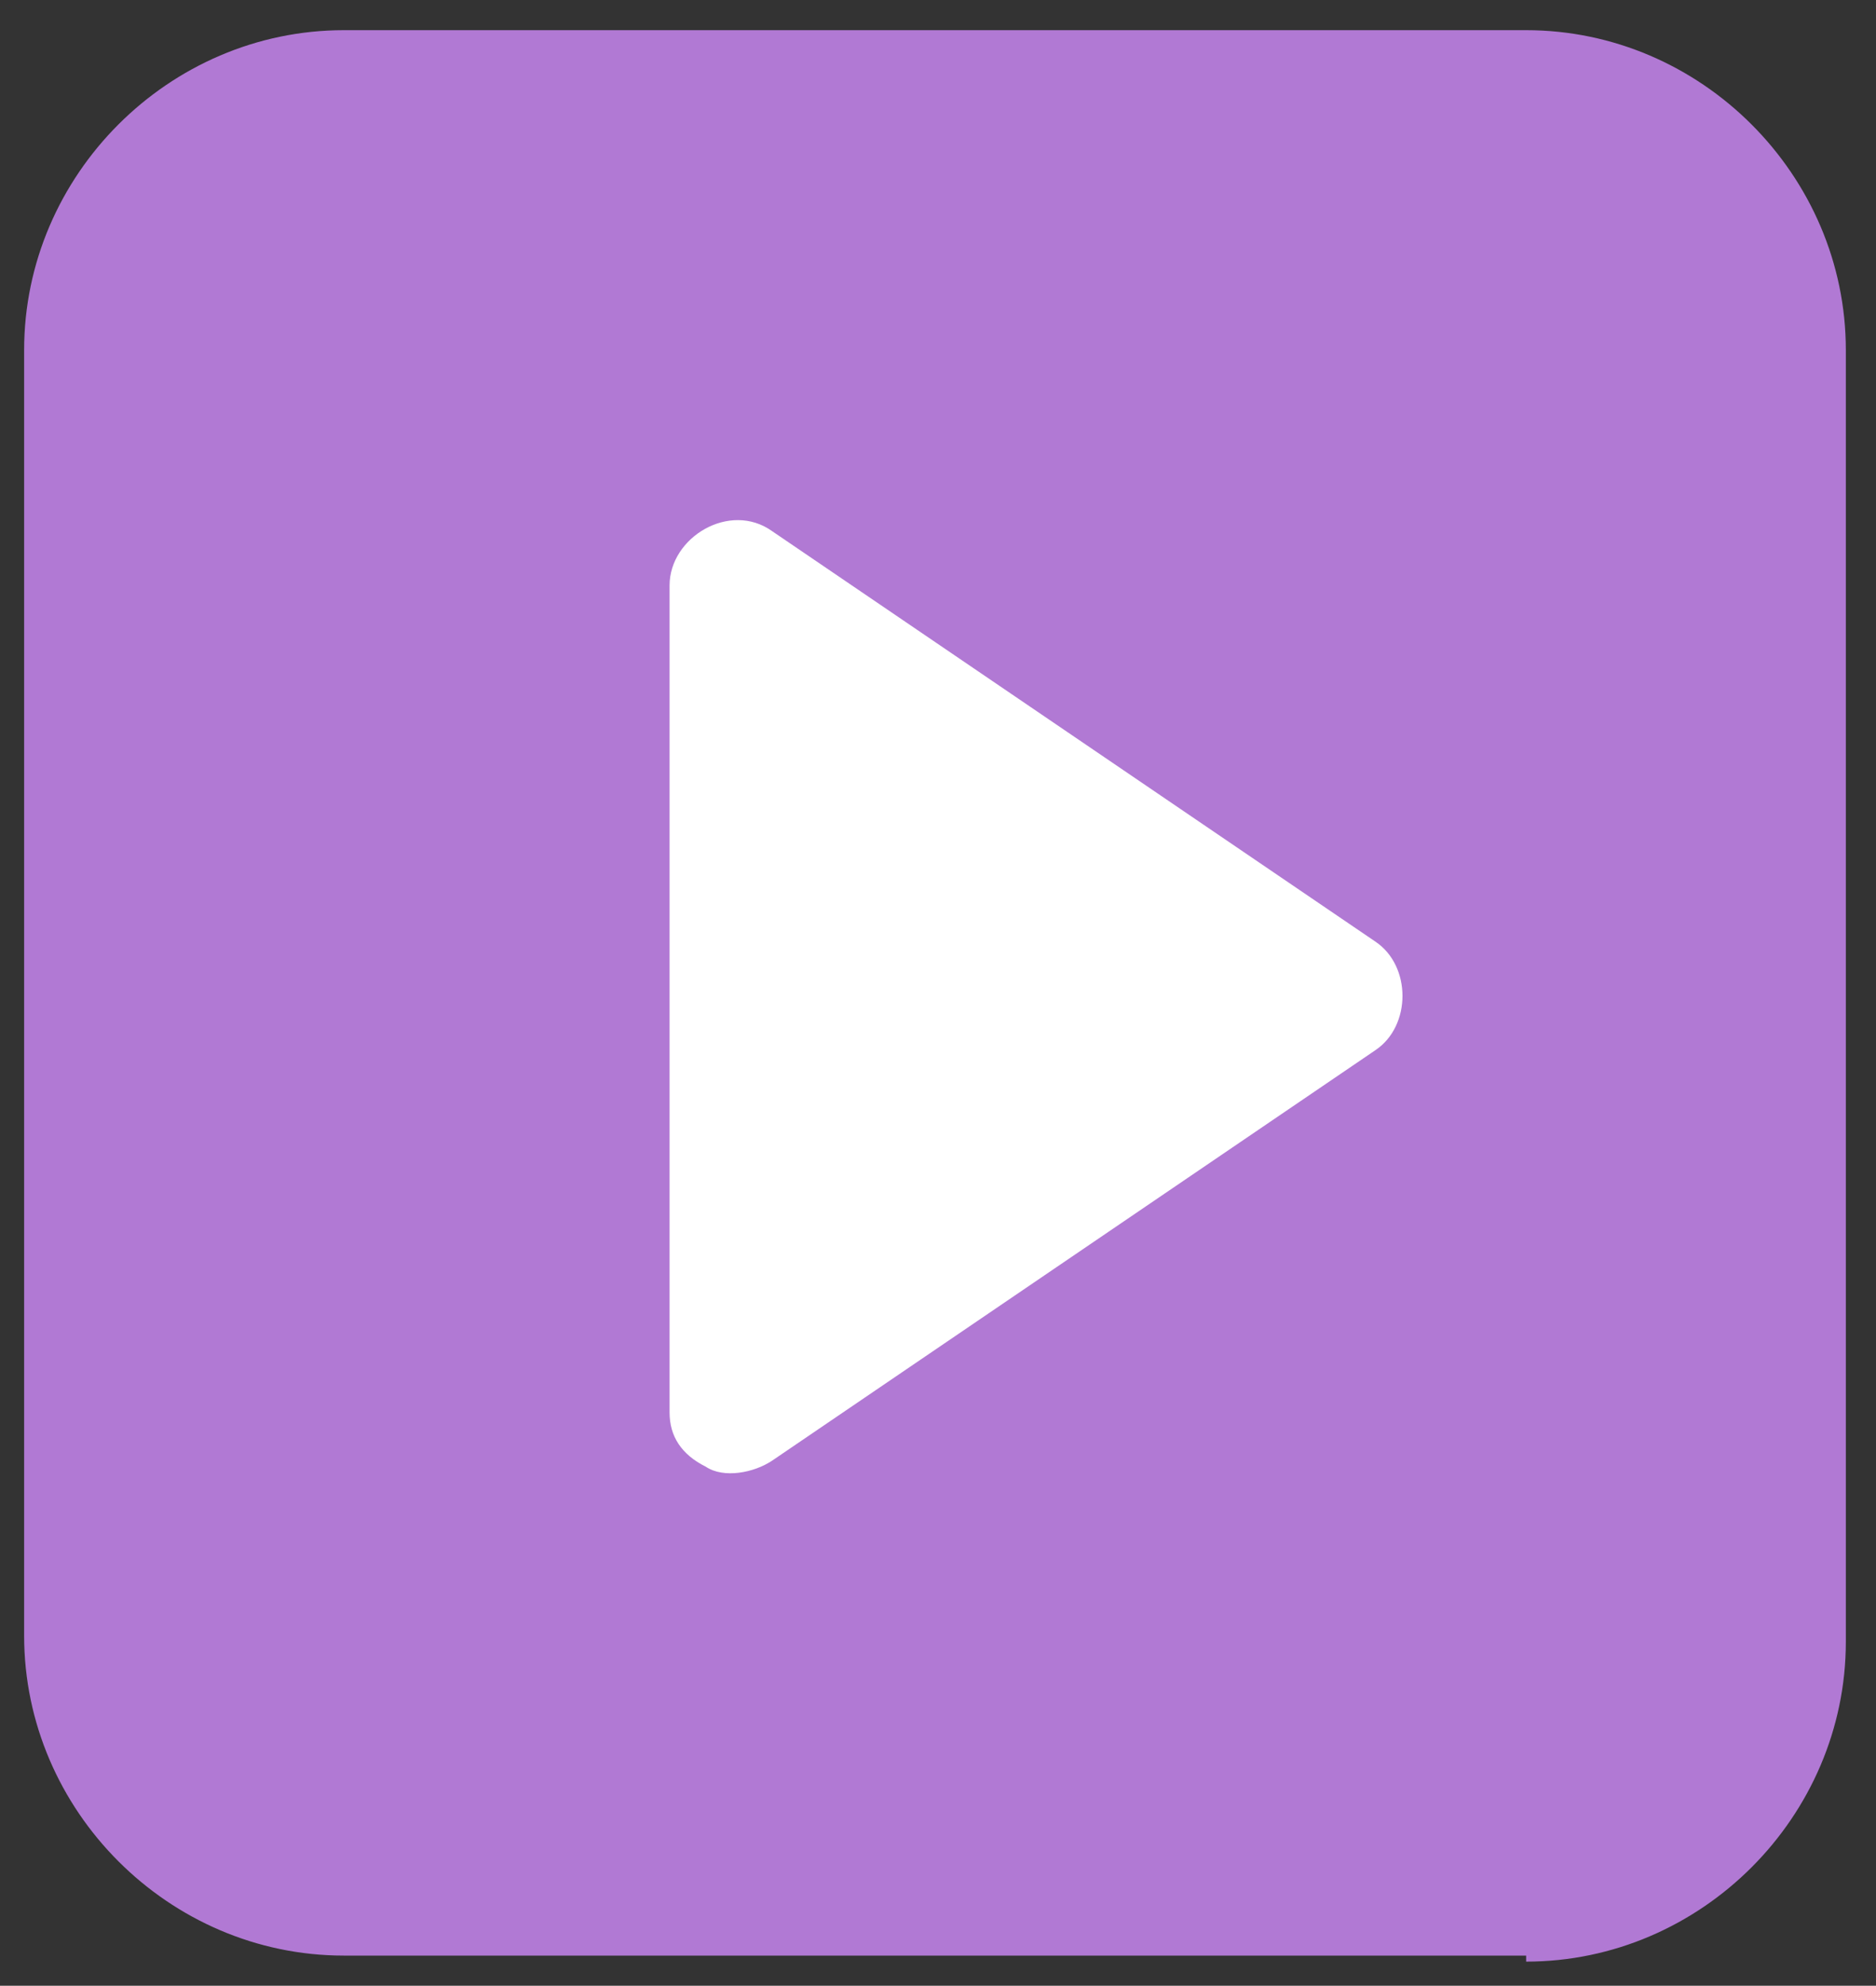
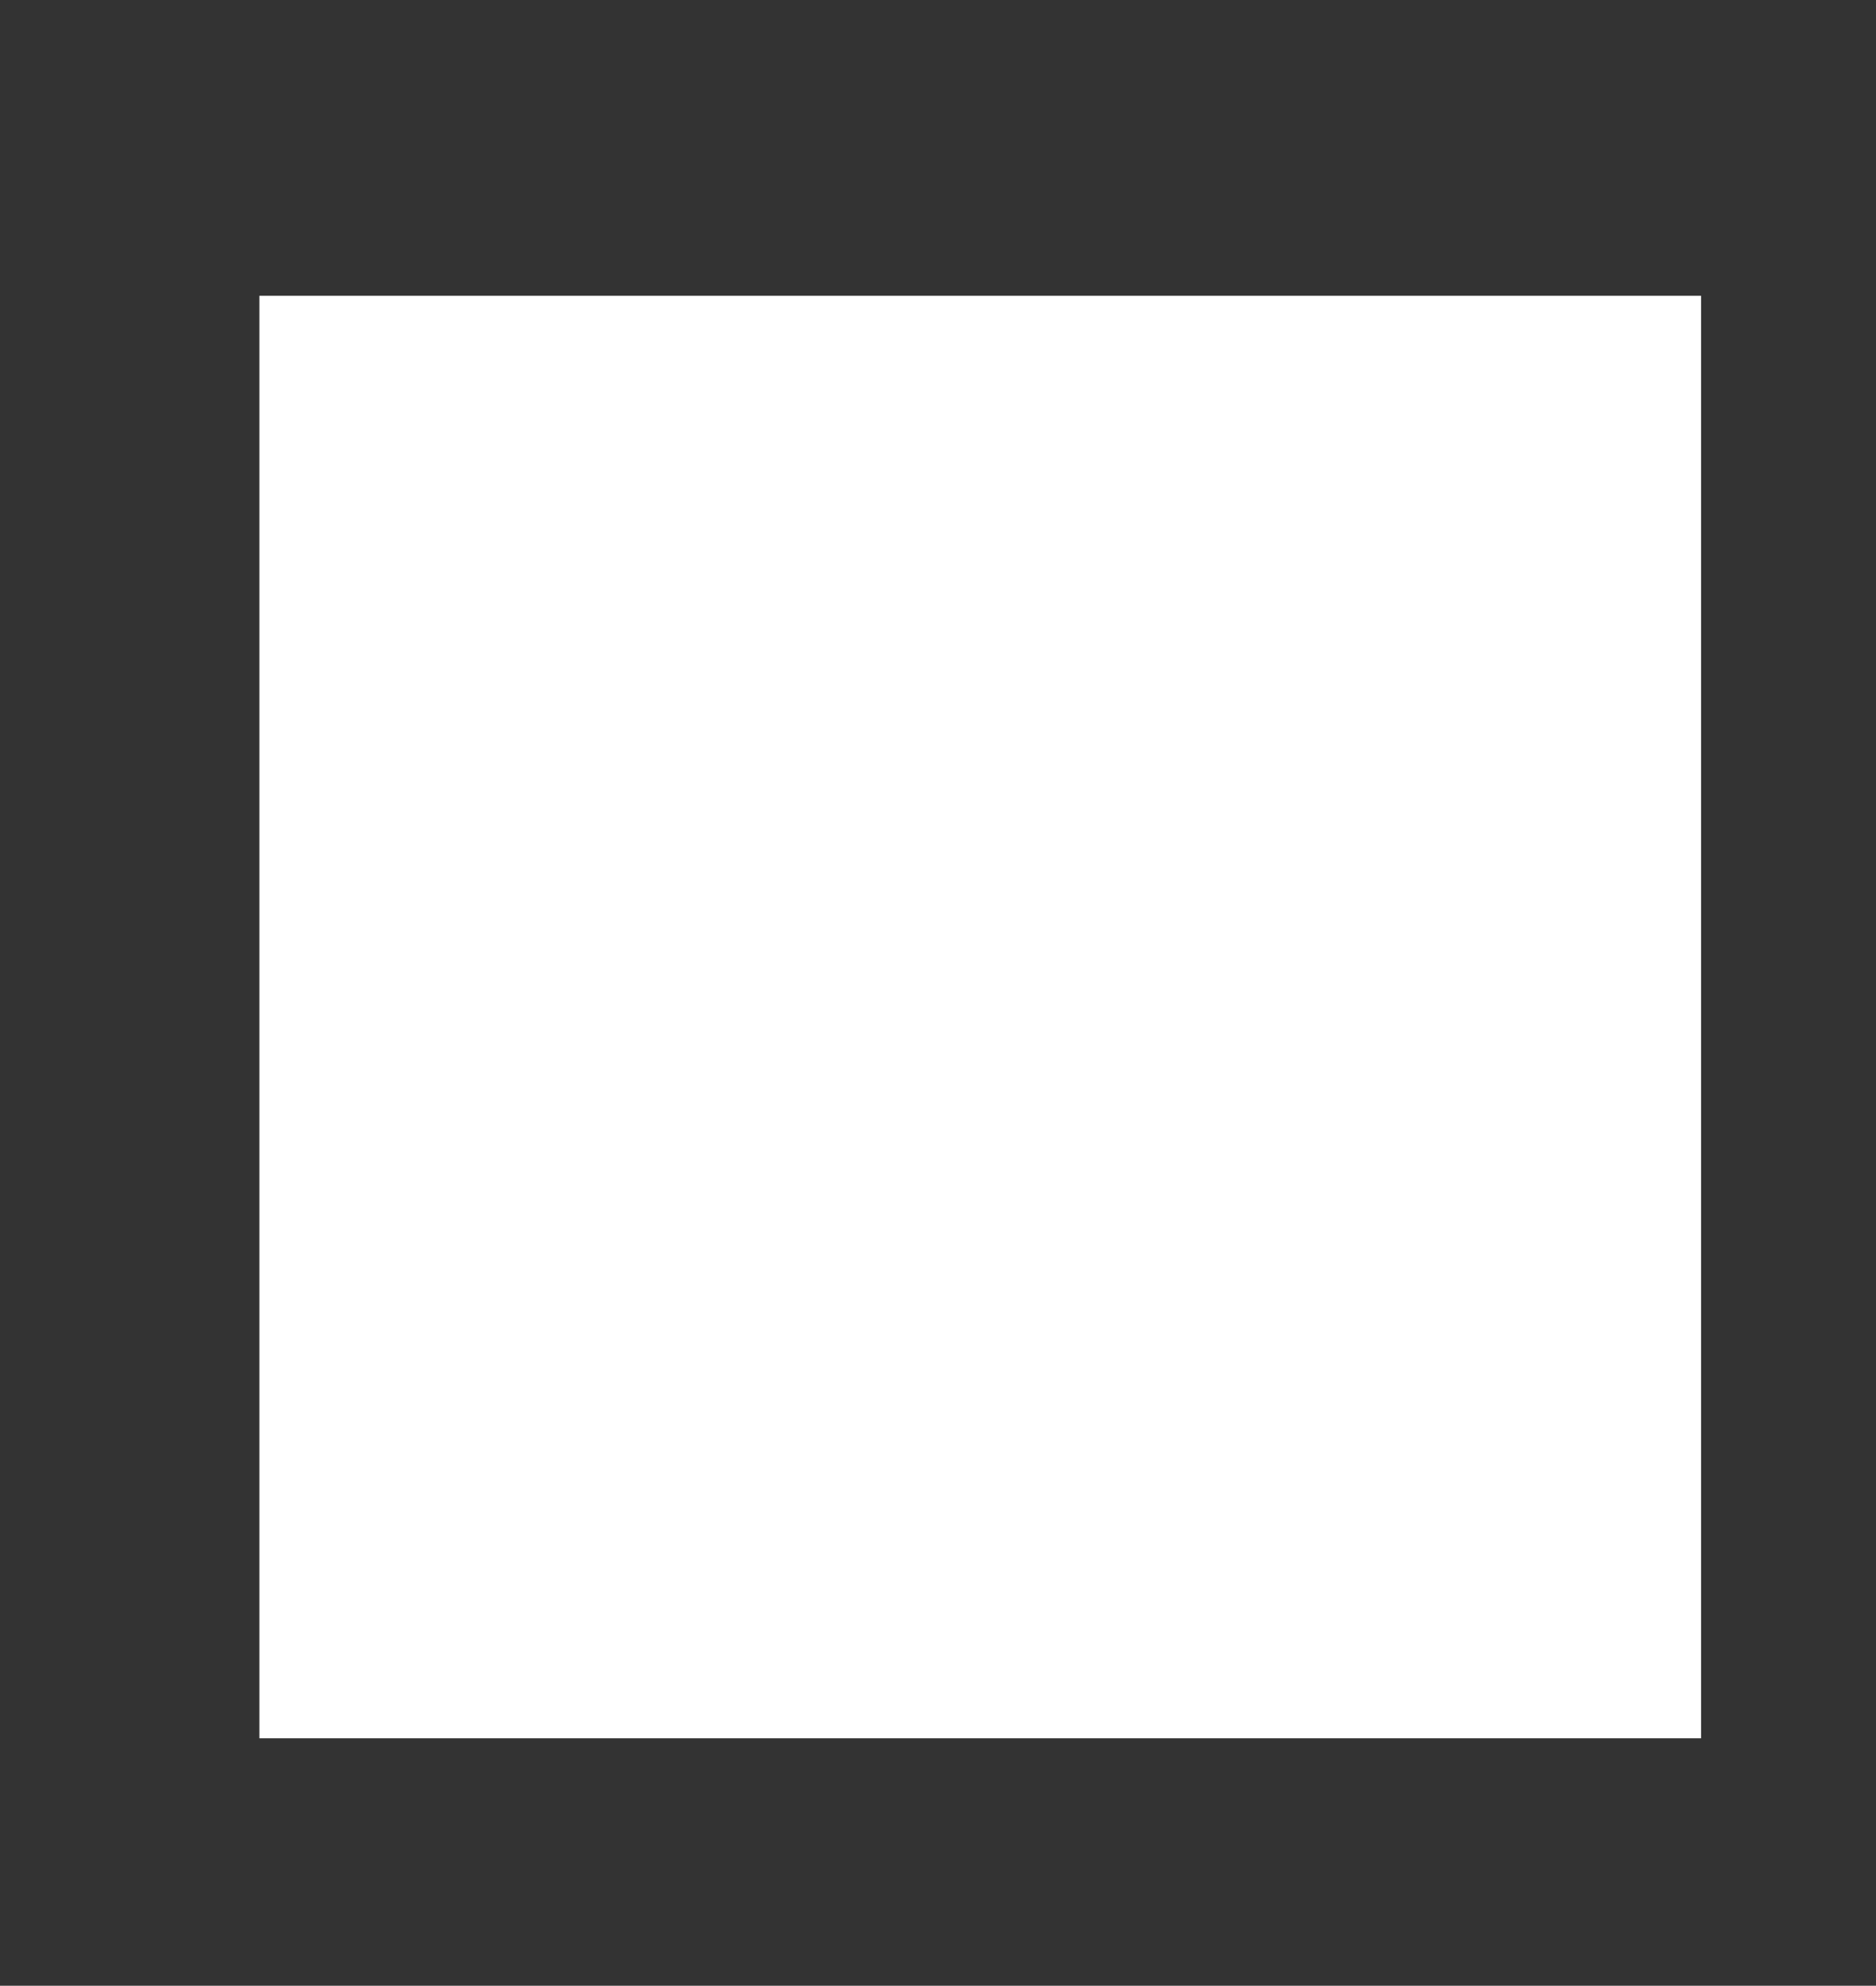
<svg xmlns="http://www.w3.org/2000/svg" version="1.1" x="0px" y="0px" width="31.1px" height="32.9px" viewBox="0 0 31.1 32.9" style="enable-background:new 0 0 31.1 32.9;" xml:space="preserve">
  <rect x="0" y="0" width="31.1" height="32.9" fill="#333333" stroke="none" />
  <style type="text/css">
	.st0{fill:#FFFFFF;}
	.st1{fill:#B179D4;}
</style>
  <g id="Слой_2">
    <rect x="4.3" y="4.9" class="st0" width="23.9" height="23.9" />
  </g>
  <g id="Layer_2">
    <g>
-       <path class="st1" d="M25.3,32.5c2.9,0,5.3-2.4,5.3-5.3V5.8c0-2.9-2.4-5.3-5.3-5.3H5.7c-2.9,0-5.3,2.4-5.3,5.3v21.3    c0,2.9,2.4,5.3,5.3,5.3H25.3z M11.1,9.7c0-0.8,1-1.4,1.7-0.9l10,6.8c0.6,0.4,0.6,1.4,0,1.8l-10,6.8c-0.3,0.2-0.8,0.3-1.1,0.1    c-0.4-0.2-0.6-0.5-0.6-0.9L11.1,9.7L11.1,9.7z" />
-     </g>
+       </g>
  </g>
</svg>